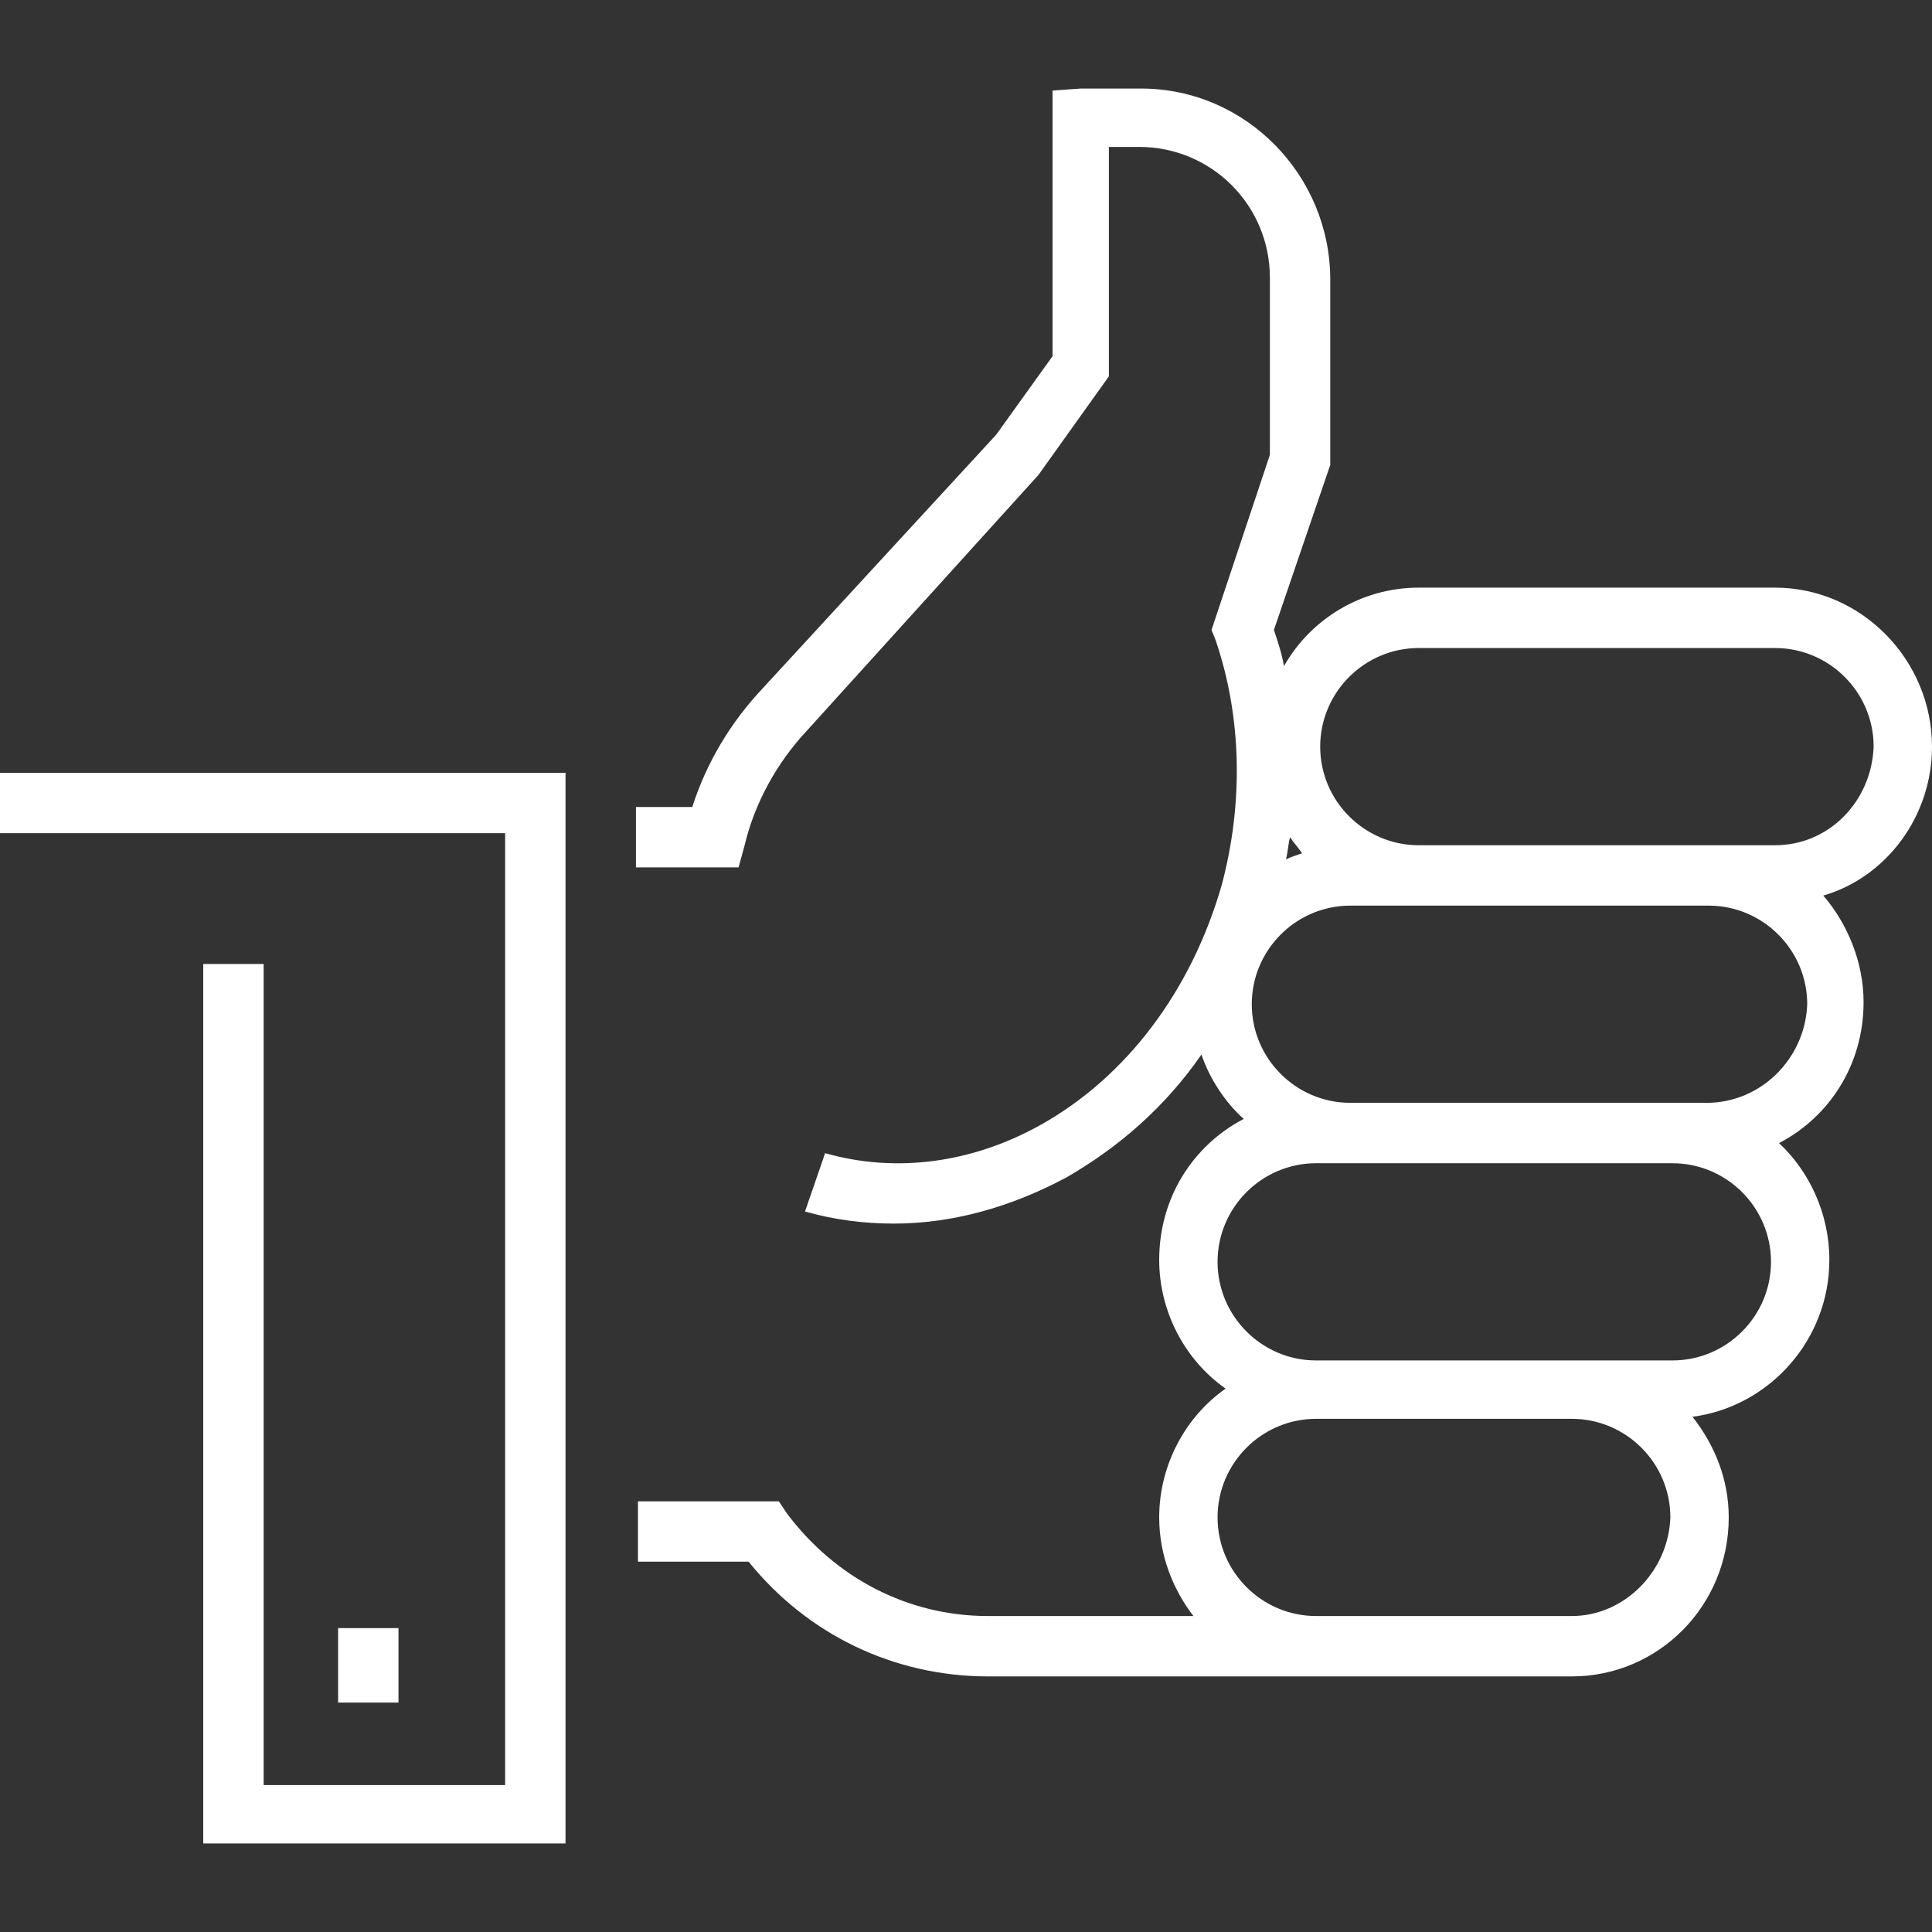
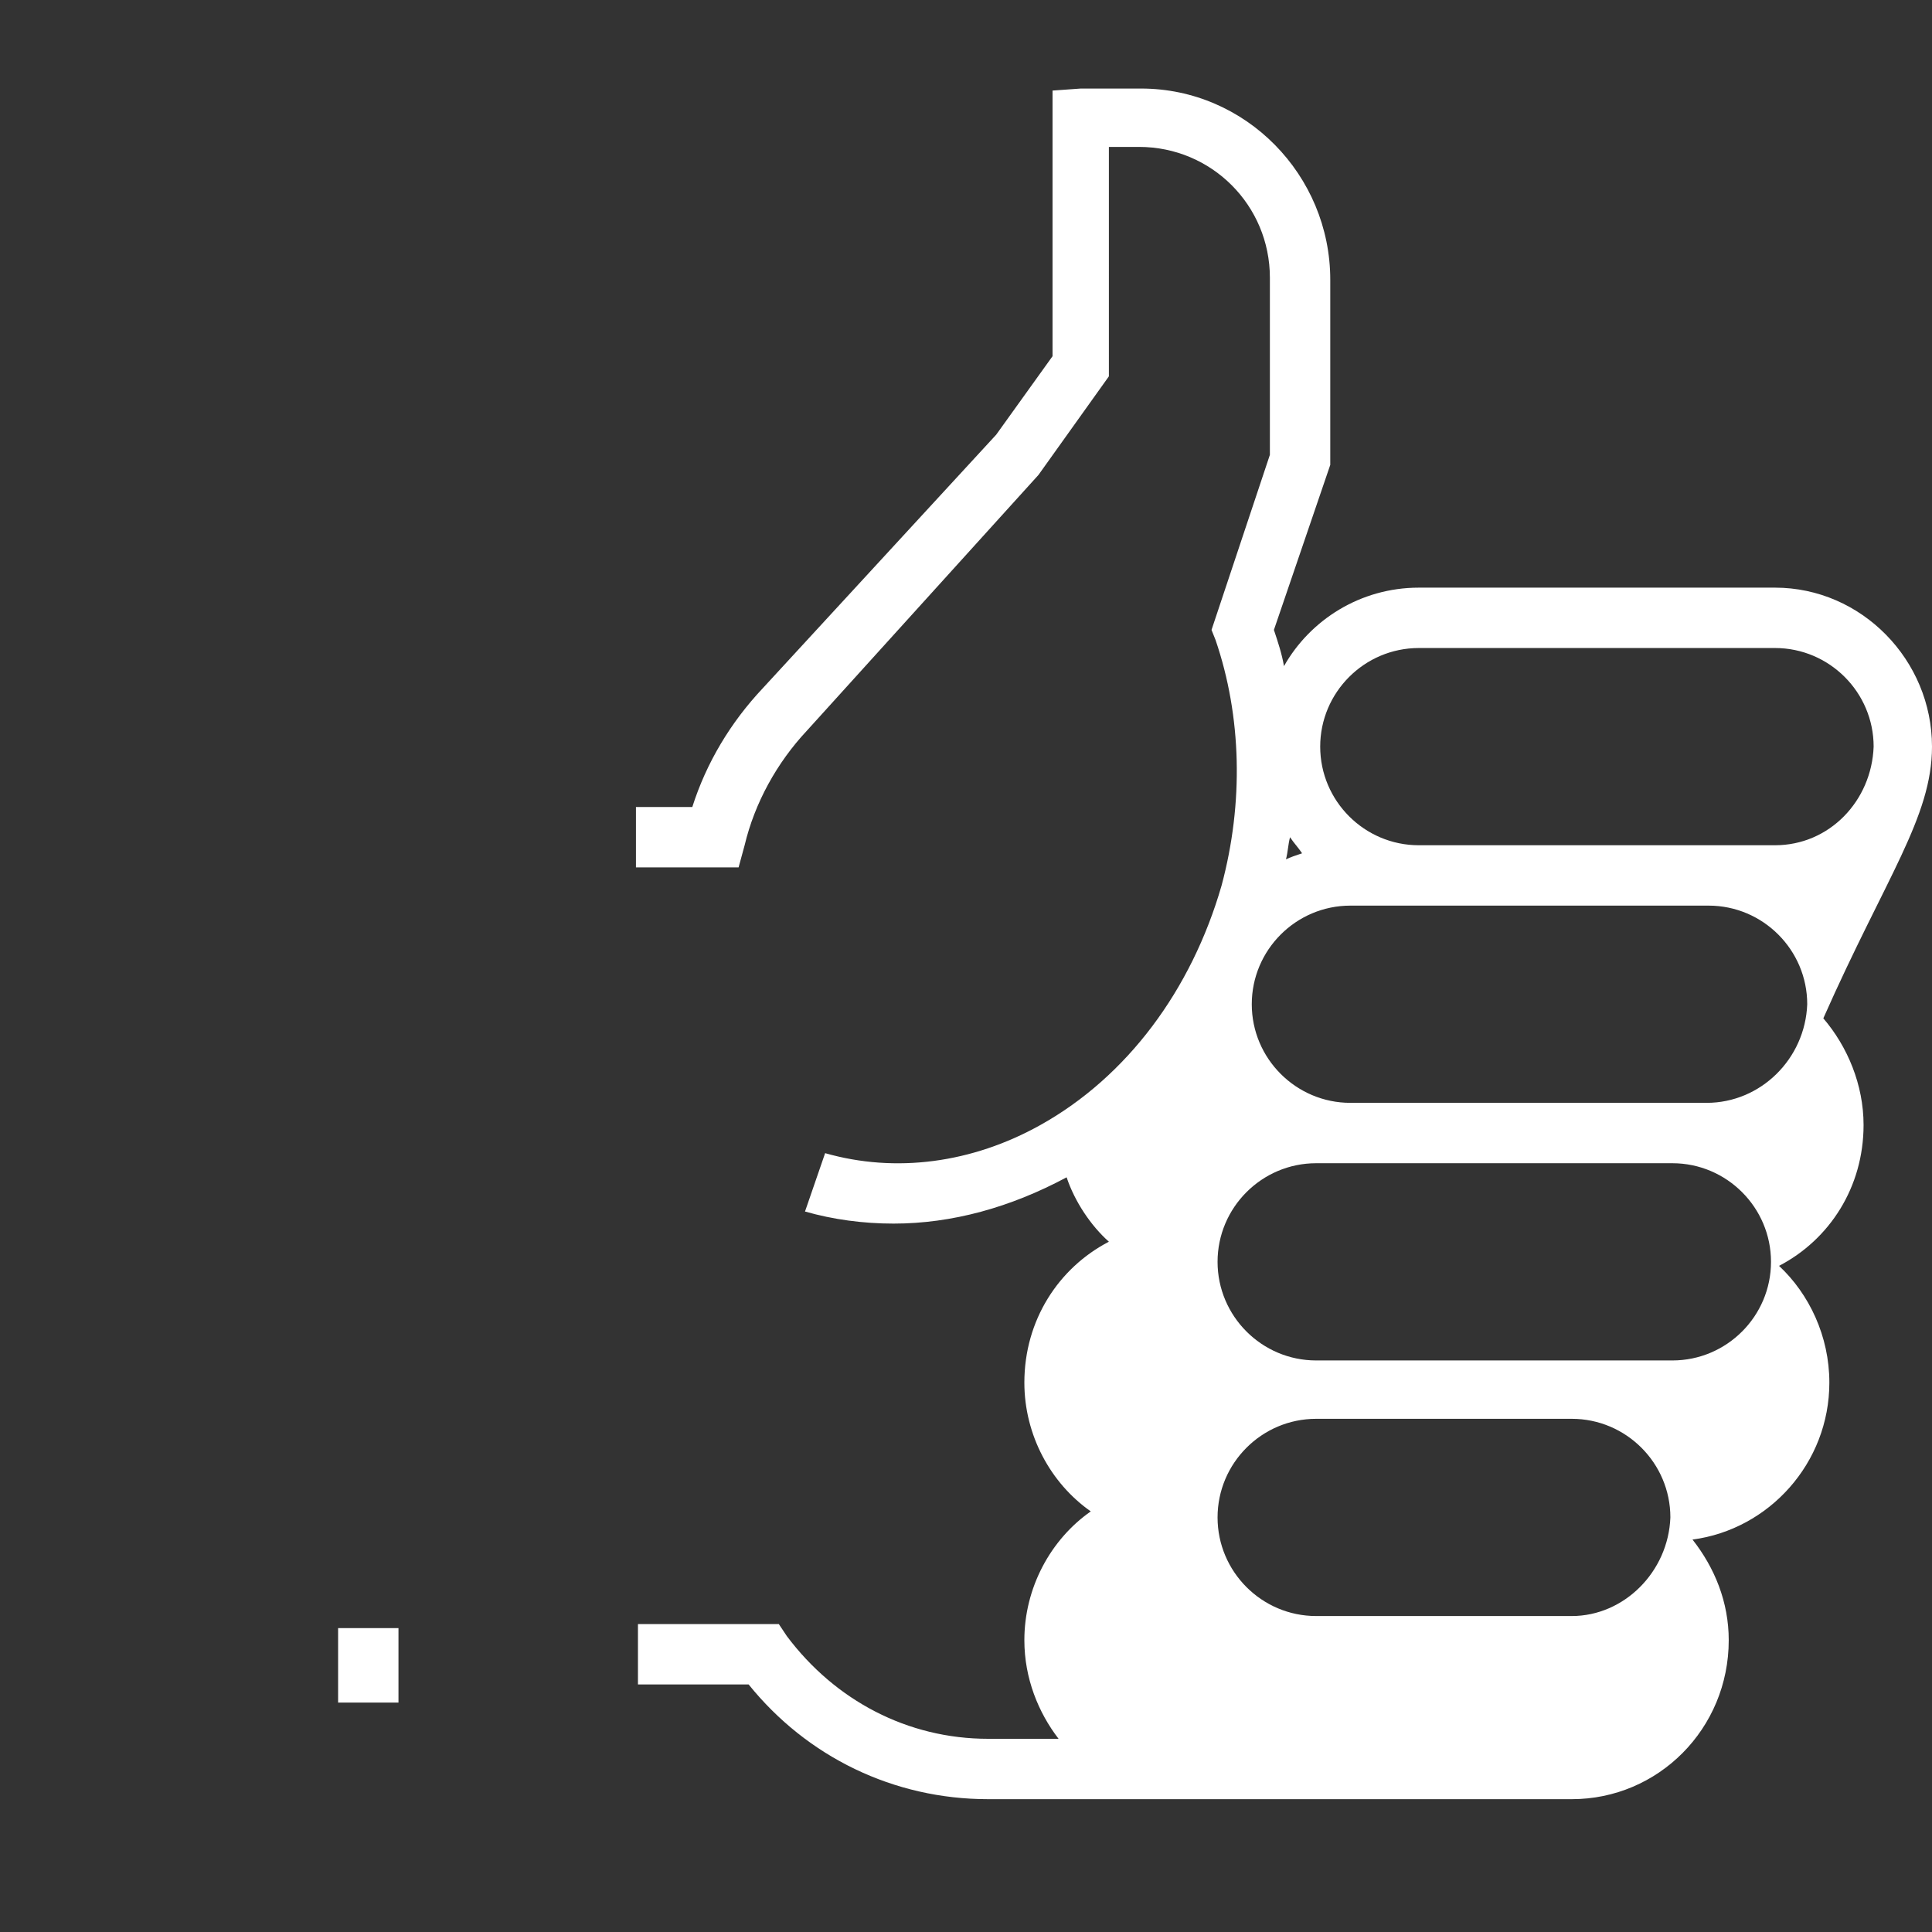
<svg xmlns="http://www.w3.org/2000/svg" version="1.1" id="Livello_1" x="0px" y="0px" viewBox="0 0 96 96" style="enable-background:new 0 0 96 96;" xml:space="preserve">
  <rect x="0" y="0" width="96" height="96" fill="#333333" stroke="none" />
  <style type="text/css">
	.st0{fill:#FFFFFF;}
</style>
  <g>
-     <path class="st0" d="M96,37.1c0-4.3-3.5-7.9-7.8-7.9H70.5c-2.9,0-5.4,1.6-6.7,3.9c-0.1-0.6-0.3-1.2-0.5-1.8l2.8-8.2v-9.2   c0-5.2-4.2-9.5-9.4-9.5h-2.6c-0.1,0-0.2,0-0.4,0l-1.4,0.1v13.2l-2.8,3.9L37.9,34.2c-1.6,1.7-2.8,3.7-3.5,5.9h-2.8v3h5.1l0.3-1.1   c0.5-2.1,1.6-4.1,3.1-5.7l11.5-12.7l3.5-4.9V7.3h1.5c3.6,0,6.5,2.9,6.5,6.5v8.8l-2.9,8.7l0.2,0.5c1.3,3.8,1.4,8.1,0.3,12.2   c-1.5,5.2-4.7,9.5-9,11.9c-3.4,1.9-7.2,2.4-10.7,1.4L40,60.2c1.4,0.4,2.9,0.6,4.4,0.6c2.9,0,5.8-0.8,8.6-2.3   c2.6-1.5,4.9-3.5,6.7-6.1c0.4,1.2,1.2,2.4,2.1,3.2c-2.5,1.3-4.2,3.9-4.2,7c0,2.6,1.3,5,3.3,6.4c-2,1.4-3.3,3.8-3.3,6.4   c0,1.9,0.7,3.6,1.7,4.9H49.1c-4,0-7.6-1.9-10-5.1l-0.4-0.6h-7v3h5.5c2.9,3.6,7.2,5.7,11.9,5.7h23.4v0h5.6c4.3,0,7.8-3.5,7.8-7.9   c0-1.9-0.7-3.6-1.8-5c3.8-0.5,6.8-3.8,6.8-7.8c0-2.3-1-4.4-2.5-5.8c2.5-1.3,4.2-3.9,4.2-7c0-2-0.8-3.9-2-5.3   C93.7,43.6,96,40.6,96,37.1z M64.7,42.4c-0.3,0.1-0.6,0.2-0.8,0.3c0.1-0.4,0.1-0.7,0.2-1.1C64.3,41.9,64.5,42.1,64.7,42.4z    M78.1,80.3H65.4c-2.7,0-4.9-2.2-4.9-4.9c0-2.7,2.2-4.9,4.9-4.9h12.7c2.7,0,4.9,2.2,4.9,4.9C82.9,78.1,80.7,80.3,78.1,80.3z    M83.1,67.6h-5.1H65.4c-2.7,0-4.9-2.2-4.9-4.9c0-2.7,2.2-4.9,4.9-4.9h1.7h16c2.7,0,4.9,2.2,4.9,4.9C88,65.4,85.8,67.6,83.1,67.6z    M84.8,54.8h-1.7h-16c-2.7,0-4.9-2.2-4.9-4.9c0-2.7,2.2-4.9,4.9-4.9h3.4h14.4c2.7,0,4.9,2.2,4.9,4.9C89.7,52.6,87.5,54.8,84.8,54.8   z M88.2,42h-3.4H70.5c-2.7,0-4.9-2.2-4.9-4.9c0-2.7,2.2-4.9,4.9-4.9h17.7c2.7,0,4.9,2.2,4.9,4.9C93,39.8,90.9,42,88.2,42z" />
-     <polygon class="st0" points="0,41.4 25.1,41.4 25.1,88.7 13.1,88.7 13.1,47.9 10.1,47.9 10.1,91.6 28.1,91.6 28.1,38.4 0,38.4  " />
+     <path class="st0" d="M96,37.1c0-4.3-3.5-7.9-7.8-7.9H70.5c-2.9,0-5.4,1.6-6.7,3.9c-0.1-0.6-0.3-1.2-0.5-1.8l2.8-8.2v-9.2   c0-5.2-4.2-9.5-9.4-9.5h-2.6c-0.1,0-0.2,0-0.4,0l-1.4,0.1v13.2l-2.8,3.9L37.9,34.2c-1.6,1.7-2.8,3.7-3.5,5.9h-2.8v3h5.1l0.3-1.1   c0.5-2.1,1.6-4.1,3.1-5.7l11.5-12.7l3.5-4.9V7.3h1.5c3.6,0,6.5,2.9,6.5,6.5v8.8l-2.9,8.7l0.2,0.5c1.3,3.8,1.4,8.1,0.3,12.2   c-1.5,5.2-4.7,9.5-9,11.9c-3.4,1.9-7.2,2.4-10.7,1.4L40,60.2c1.4,0.4,2.9,0.6,4.4,0.6c2.9,0,5.8-0.8,8.6-2.3   c0.4,1.2,1.2,2.4,2.1,3.2c-2.5,1.3-4.2,3.9-4.2,7c0,2.6,1.3,5,3.3,6.4c-2,1.4-3.3,3.8-3.3,6.4   c0,1.9,0.7,3.6,1.7,4.9H49.1c-4,0-7.6-1.9-10-5.1l-0.4-0.6h-7v3h5.5c2.9,3.6,7.2,5.7,11.9,5.7h23.4v0h5.6c4.3,0,7.8-3.5,7.8-7.9   c0-1.9-0.7-3.6-1.8-5c3.8-0.5,6.8-3.8,6.8-7.8c0-2.3-1-4.4-2.5-5.8c2.5-1.3,4.2-3.9,4.2-7c0-2-0.8-3.9-2-5.3   C93.7,43.6,96,40.6,96,37.1z M64.7,42.4c-0.3,0.1-0.6,0.2-0.8,0.3c0.1-0.4,0.1-0.7,0.2-1.1C64.3,41.9,64.5,42.1,64.7,42.4z    M78.1,80.3H65.4c-2.7,0-4.9-2.2-4.9-4.9c0-2.7,2.2-4.9,4.9-4.9h12.7c2.7,0,4.9,2.2,4.9,4.9C82.9,78.1,80.7,80.3,78.1,80.3z    M83.1,67.6h-5.1H65.4c-2.7,0-4.9-2.2-4.9-4.9c0-2.7,2.2-4.9,4.9-4.9h1.7h16c2.7,0,4.9,2.2,4.9,4.9C88,65.4,85.8,67.6,83.1,67.6z    M84.8,54.8h-1.7h-16c-2.7,0-4.9-2.2-4.9-4.9c0-2.7,2.2-4.9,4.9-4.9h3.4h14.4c2.7,0,4.9,2.2,4.9,4.9C89.7,52.6,87.5,54.8,84.8,54.8   z M88.2,42h-3.4H70.5c-2.7,0-4.9-2.2-4.9-4.9c0-2.7,2.2-4.9,4.9-4.9h17.7c2.7,0,4.9,2.2,4.9,4.9C93,39.8,90.9,42,88.2,42z" />
    <rect x="16.8" y="80.9" class="st0" width="3" height="3.7" />
  </g>
</svg>